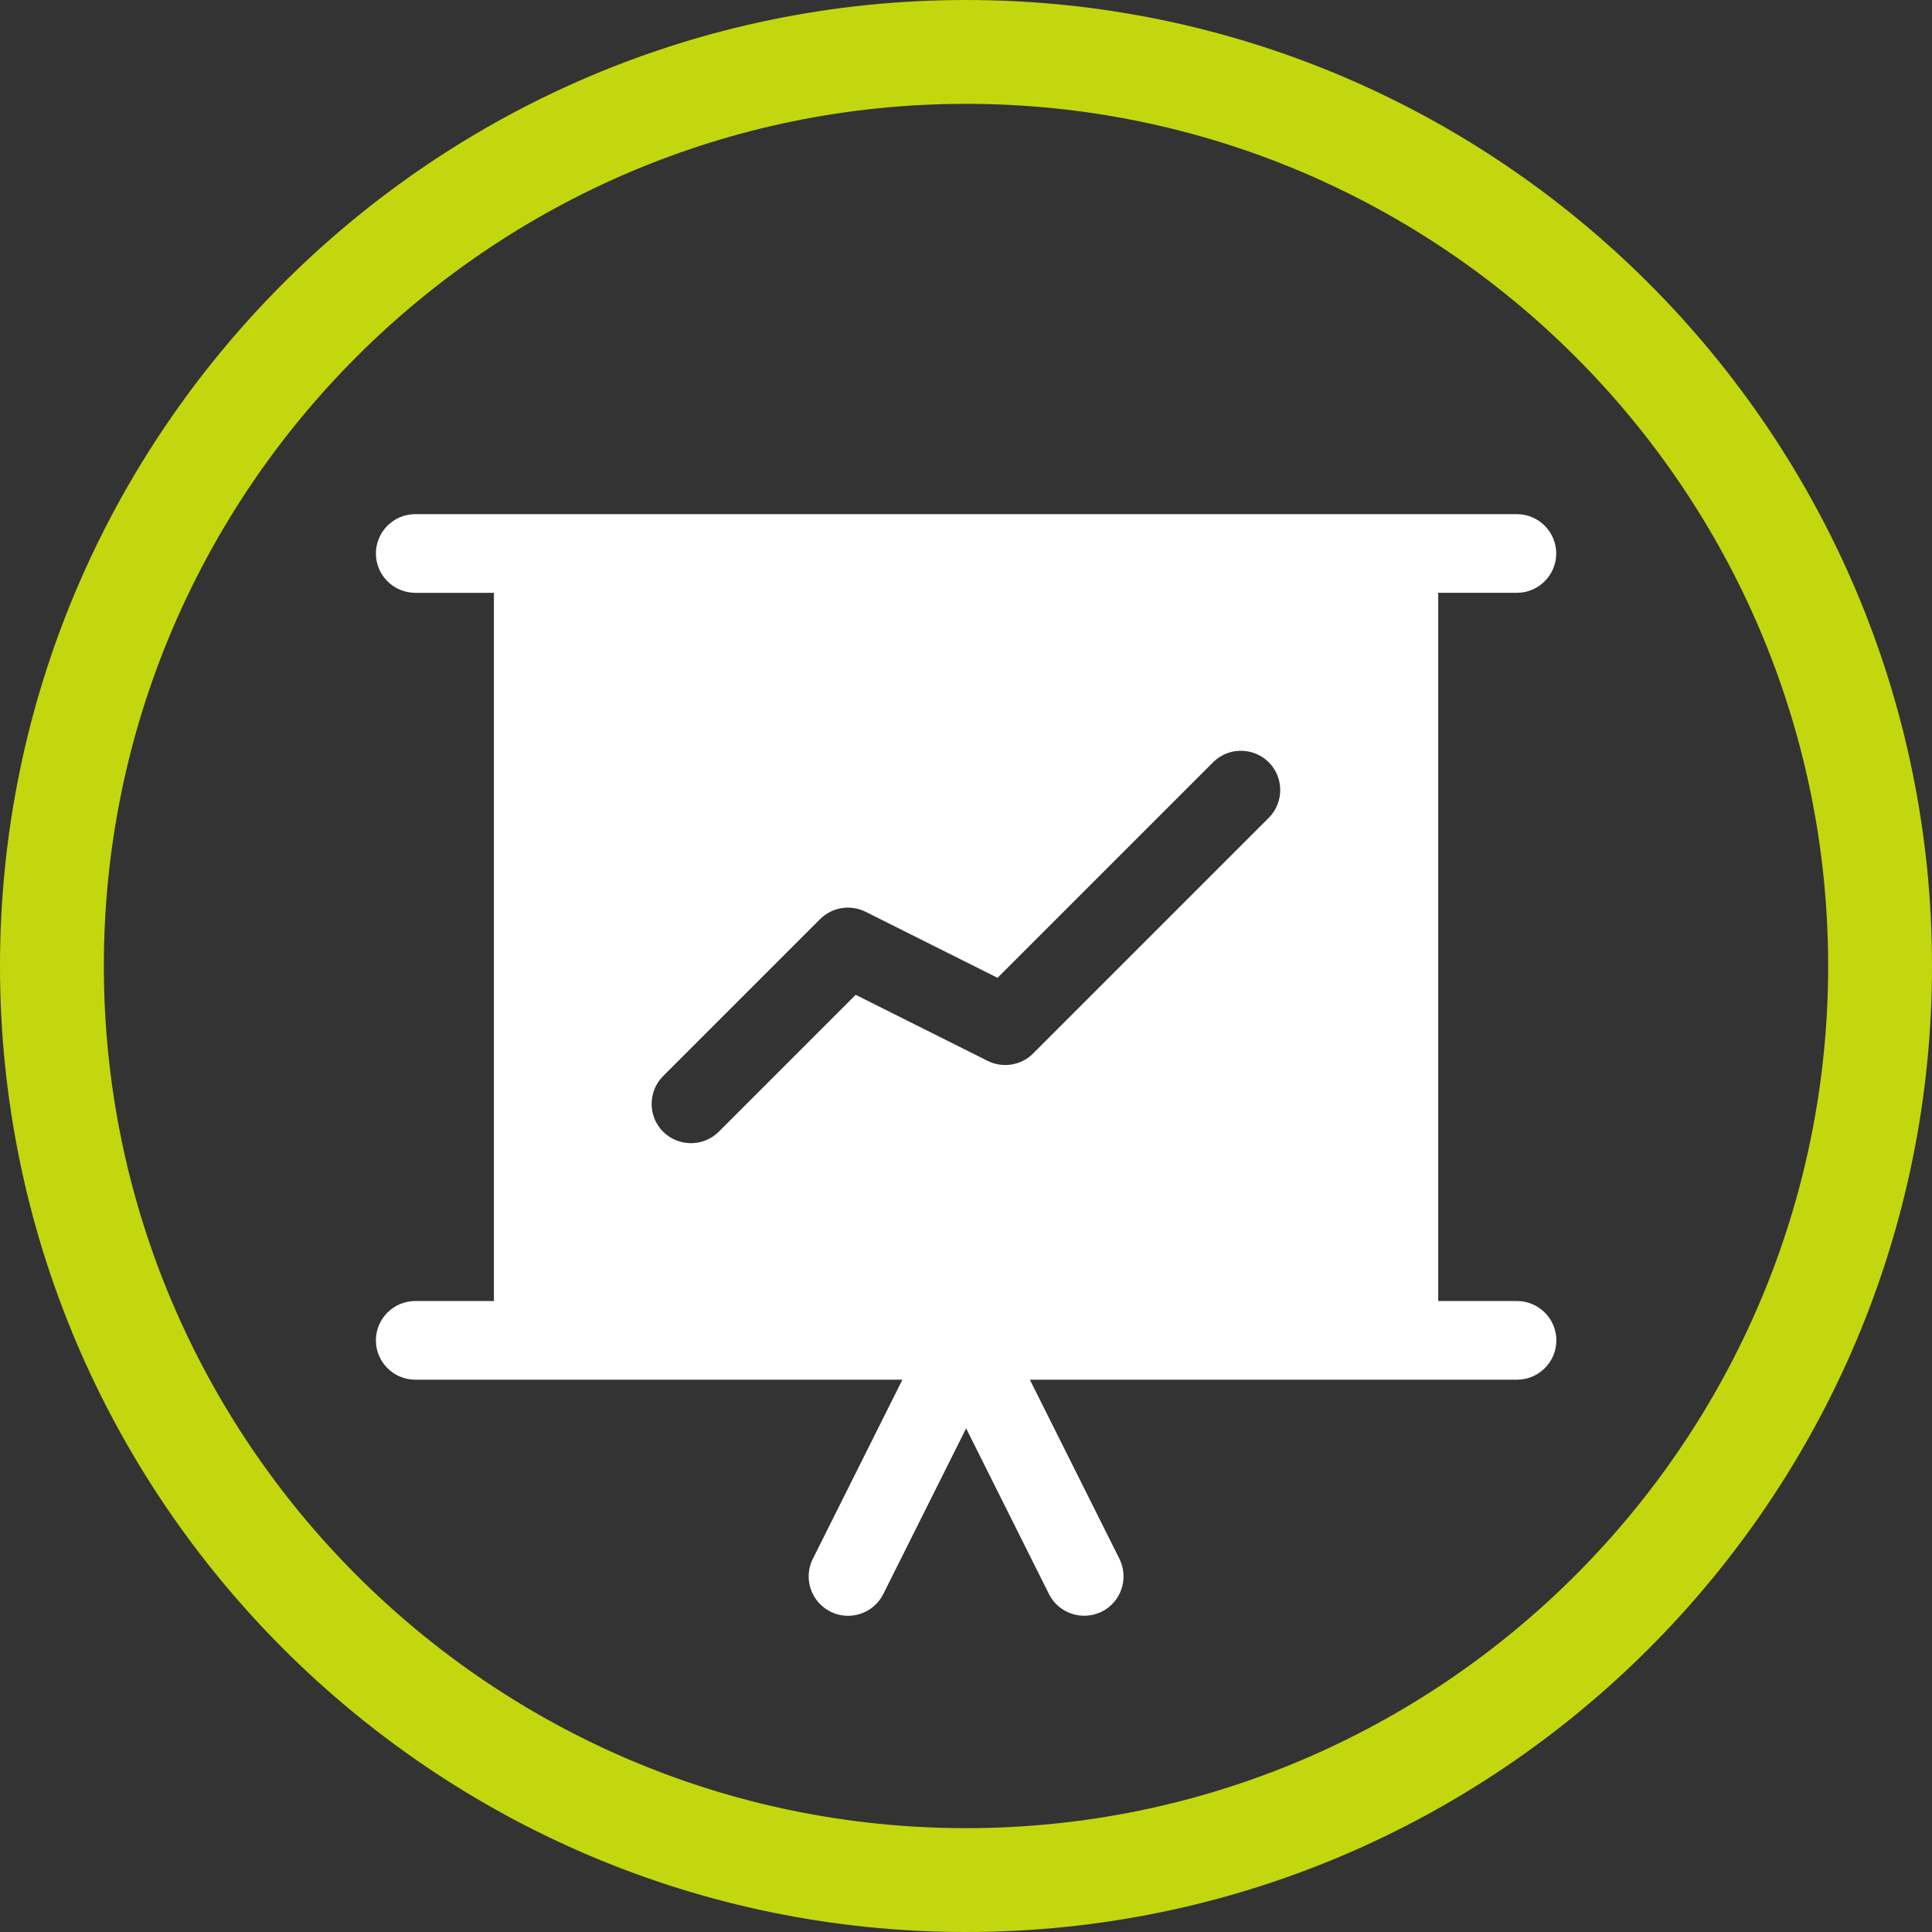
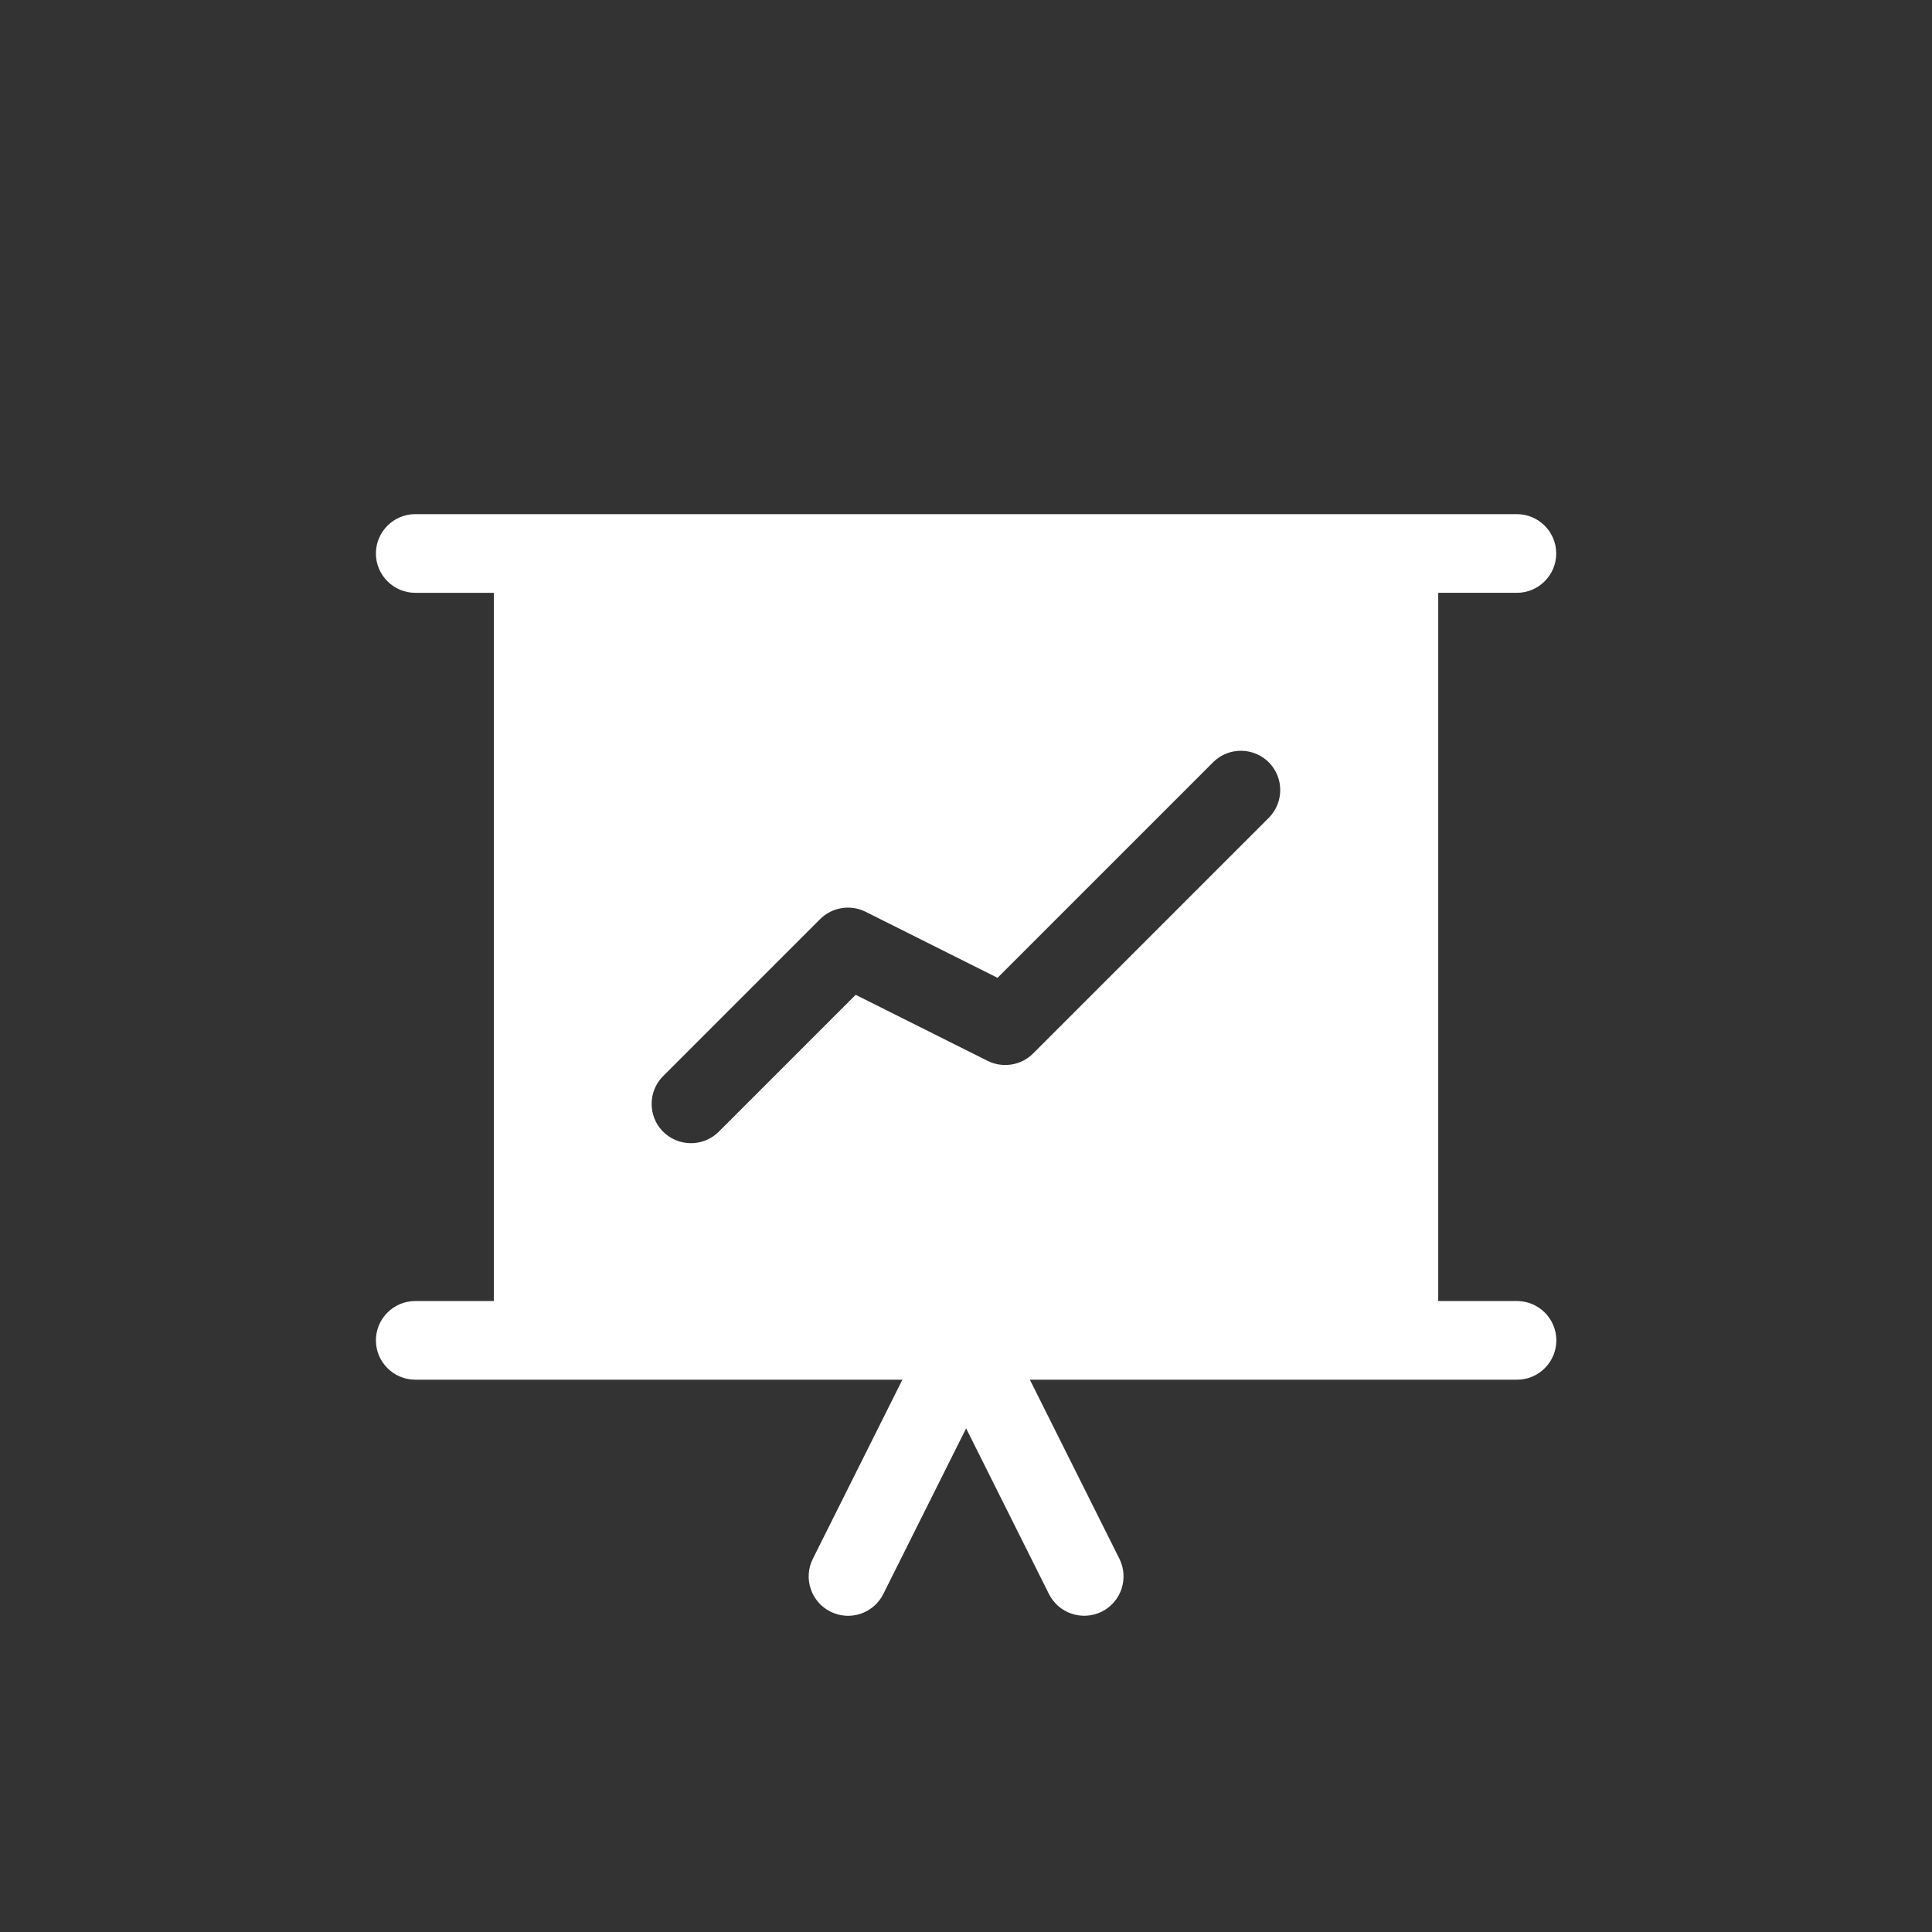
<svg xmlns="http://www.w3.org/2000/svg" id="Capa_2" data-name="Capa 2" viewBox="0 0 148.84 148.84">
  <rect x="0" y="0" width="148.84" height="148.84" fill="#333333" stroke="none" />
  <defs>
    <style>      .cls-1 {        fill: #c3d70e;      }      .cls-1, .cls-2 {        stroke-width: 0px;      }      .cls-2 {        fill: #fff;      }    </style>
  </defs>
  <g id="Capa_1-2" data-name="Capa 1">
-     <path class="cls-1" d="M74.42,148.84C33.39,148.84,0,115.46,0,74.42S33.39,0,74.42,0s74.42,33.39,74.42,74.42-33.39,74.42-74.42,74.42ZM74.42,8C37.8,8,8,37.8,8,74.42s29.8,66.42,66.42,66.42,66.42-29.8,66.42-66.42S111.05,8,74.42,8Z" />
    <g id="presentation">
      <path class="cls-2" d="M116.86,100.23h-6.06v-54.56h6.06c1.67,0,3.03-1.36,3.03-3.03s-1.36-3.03-3.03-3.03H31.99c-1.67,0-3.03,1.36-3.03,3.03s1.36,3.03,3.03,3.03h6.06v54.56h-6.06c-1.67,0-3.03,1.36-3.03,3.03s1.36,3.03,3.03,3.03h37.53l-6.9,13.8c-.75,1.5-.14,3.32,1.36,4.07,1.5.75,3.32.14,4.07-1.36l6.38-12.76,6.38,12.76c.75,1.5,2.57,2.1,4.07,1.36,1.5-.75,2.1-2.57,1.36-4.07l-6.9-13.8h37.53c1.67,0,3.03-1.36,3.03-3.03s-1.36-3.03-3.03-3.03ZM51.06,82.93l12.12-12.12c.92-.92,2.33-1.15,3.5-.57l10.17,5.09,16.64-16.64c1.2-1.16,3.12-1.13,4.29.07,1.13,1.17,1.13,3.04,0,4.21l-18.19,18.19c-.92.92-2.33,1.15-3.5.57l-10.17-5.09-10.58,10.58c-1.2,1.16-3.12,1.13-4.29-.07-1.13-1.17-1.13-3.04,0-4.21Z" />
    </g>
  </g>
</svg>